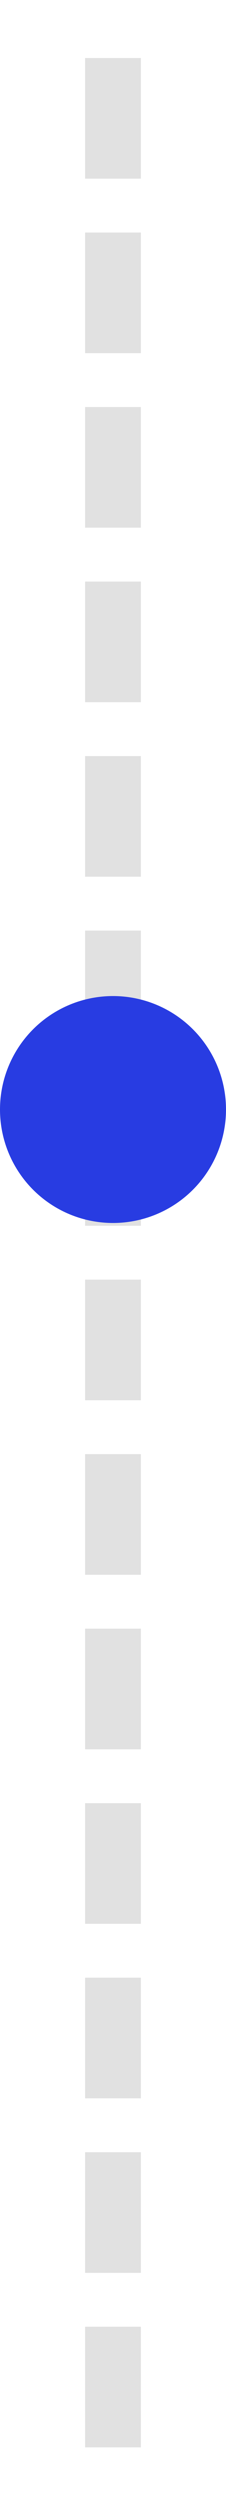
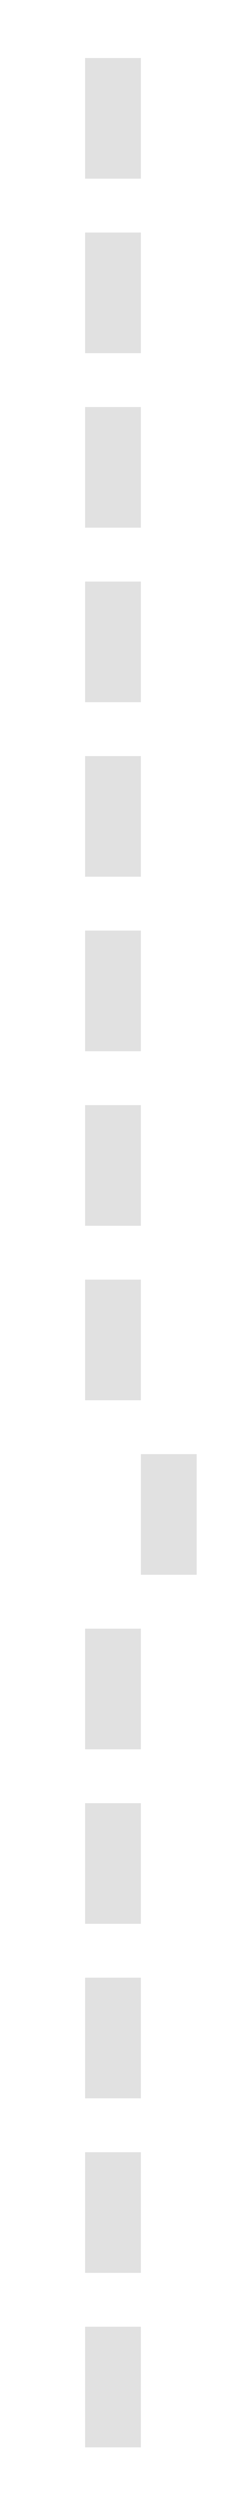
<svg xmlns="http://www.w3.org/2000/svg" viewBox="0 0 149.28 1644.59" id="Layer_1">
  <defs>
    <style>
      .cls-1 {
        fill: #283ce2;
      }

      .cls-2 {
        fill: #e1e1e1;
      }
    </style>
  </defs>
-   <path d="M93.06,1609.97h-36.85v-79.37h36.85v79.37ZM93.06,1495.17h-36.85v-79.37h36.85v79.37ZM93.06,1380.36h-36.85v-79.37h36.85v79.37ZM93.06,1265.56h-36.85v-79.37h36.85v79.37ZM93.06,1150.76h-36.85v-79.37h36.85v79.37ZM93.06,1035.95h-36.85v-79.37h36.85v79.37ZM93.06,921.15h-36.85v-79.37h36.85v79.37ZM93.06,806.35h-36.85v-79.37h36.85v79.37ZM93.06,691.54h-36.85v-79.37h36.85v79.37ZM93.06,576.74h-36.85v-79.37h36.85v79.37ZM93.06,461.94h-36.85v-79.37h36.85v79.37ZM93.06,347.13h-36.85v-79.37h36.85v79.37ZM93.06,232.33h-36.85v-79.37h36.85v79.37ZM93.06,117.53h-36.85V38.16h36.85v79.37Z" class="cls-2" />
-   <circle r="74.64" cy="729.88" cx="74.64" class="cls-1" />
+   <path d="M93.06,1609.97h-36.85v-79.37h36.85v79.37ZM93.06,1495.17h-36.85v-79.37h36.85v79.37ZM93.06,1380.36h-36.85v-79.37h36.85v79.37ZM93.06,1265.56h-36.85v-79.37h36.85v79.37ZM93.06,1150.76h-36.85v-79.37h36.85v79.37ZM93.06,1035.95v-79.37h36.85v79.37ZM93.06,921.15h-36.85v-79.37h36.85v79.37ZM93.06,806.35h-36.85v-79.37h36.85v79.37ZM93.06,691.54h-36.85v-79.37h36.85v79.37ZM93.06,576.74h-36.85v-79.37h36.85v79.37ZM93.06,461.94h-36.85v-79.37h36.85v79.37ZM93.06,347.13h-36.85v-79.37h36.85v79.37ZM93.06,232.33h-36.85v-79.37h36.85v79.37ZM93.06,117.53h-36.85V38.16h36.85v79.37Z" class="cls-2" />
</svg>